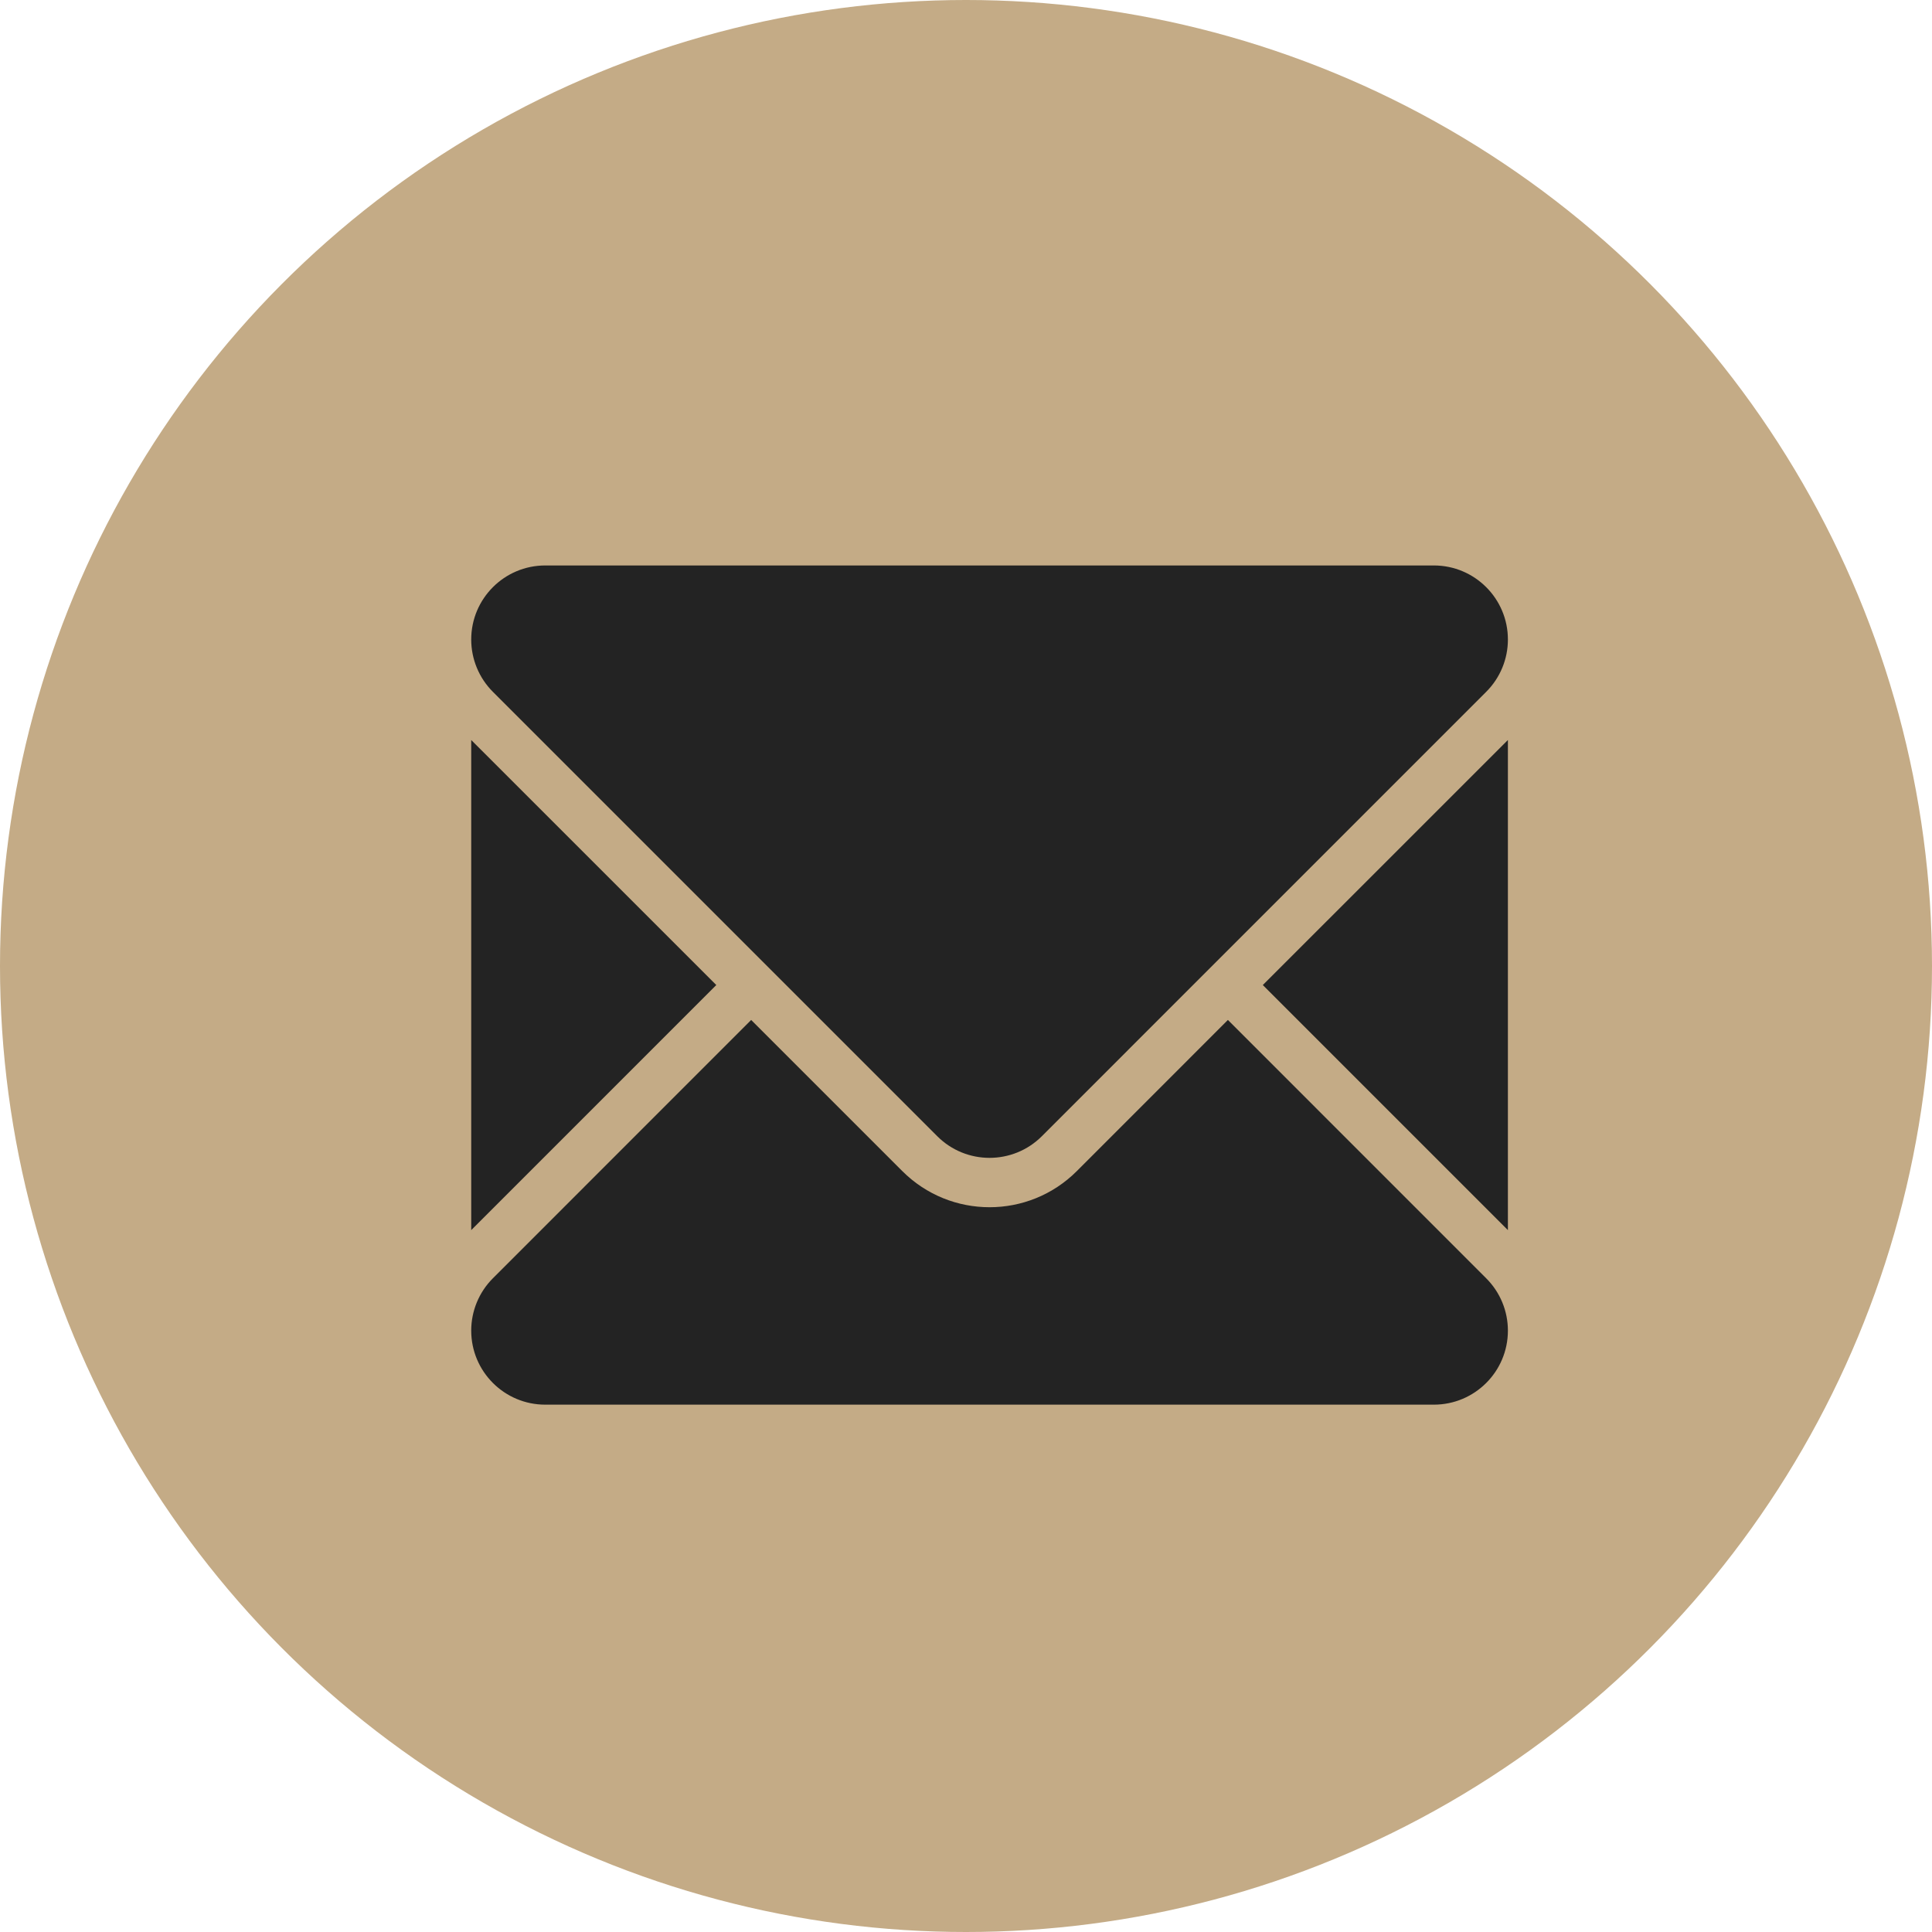
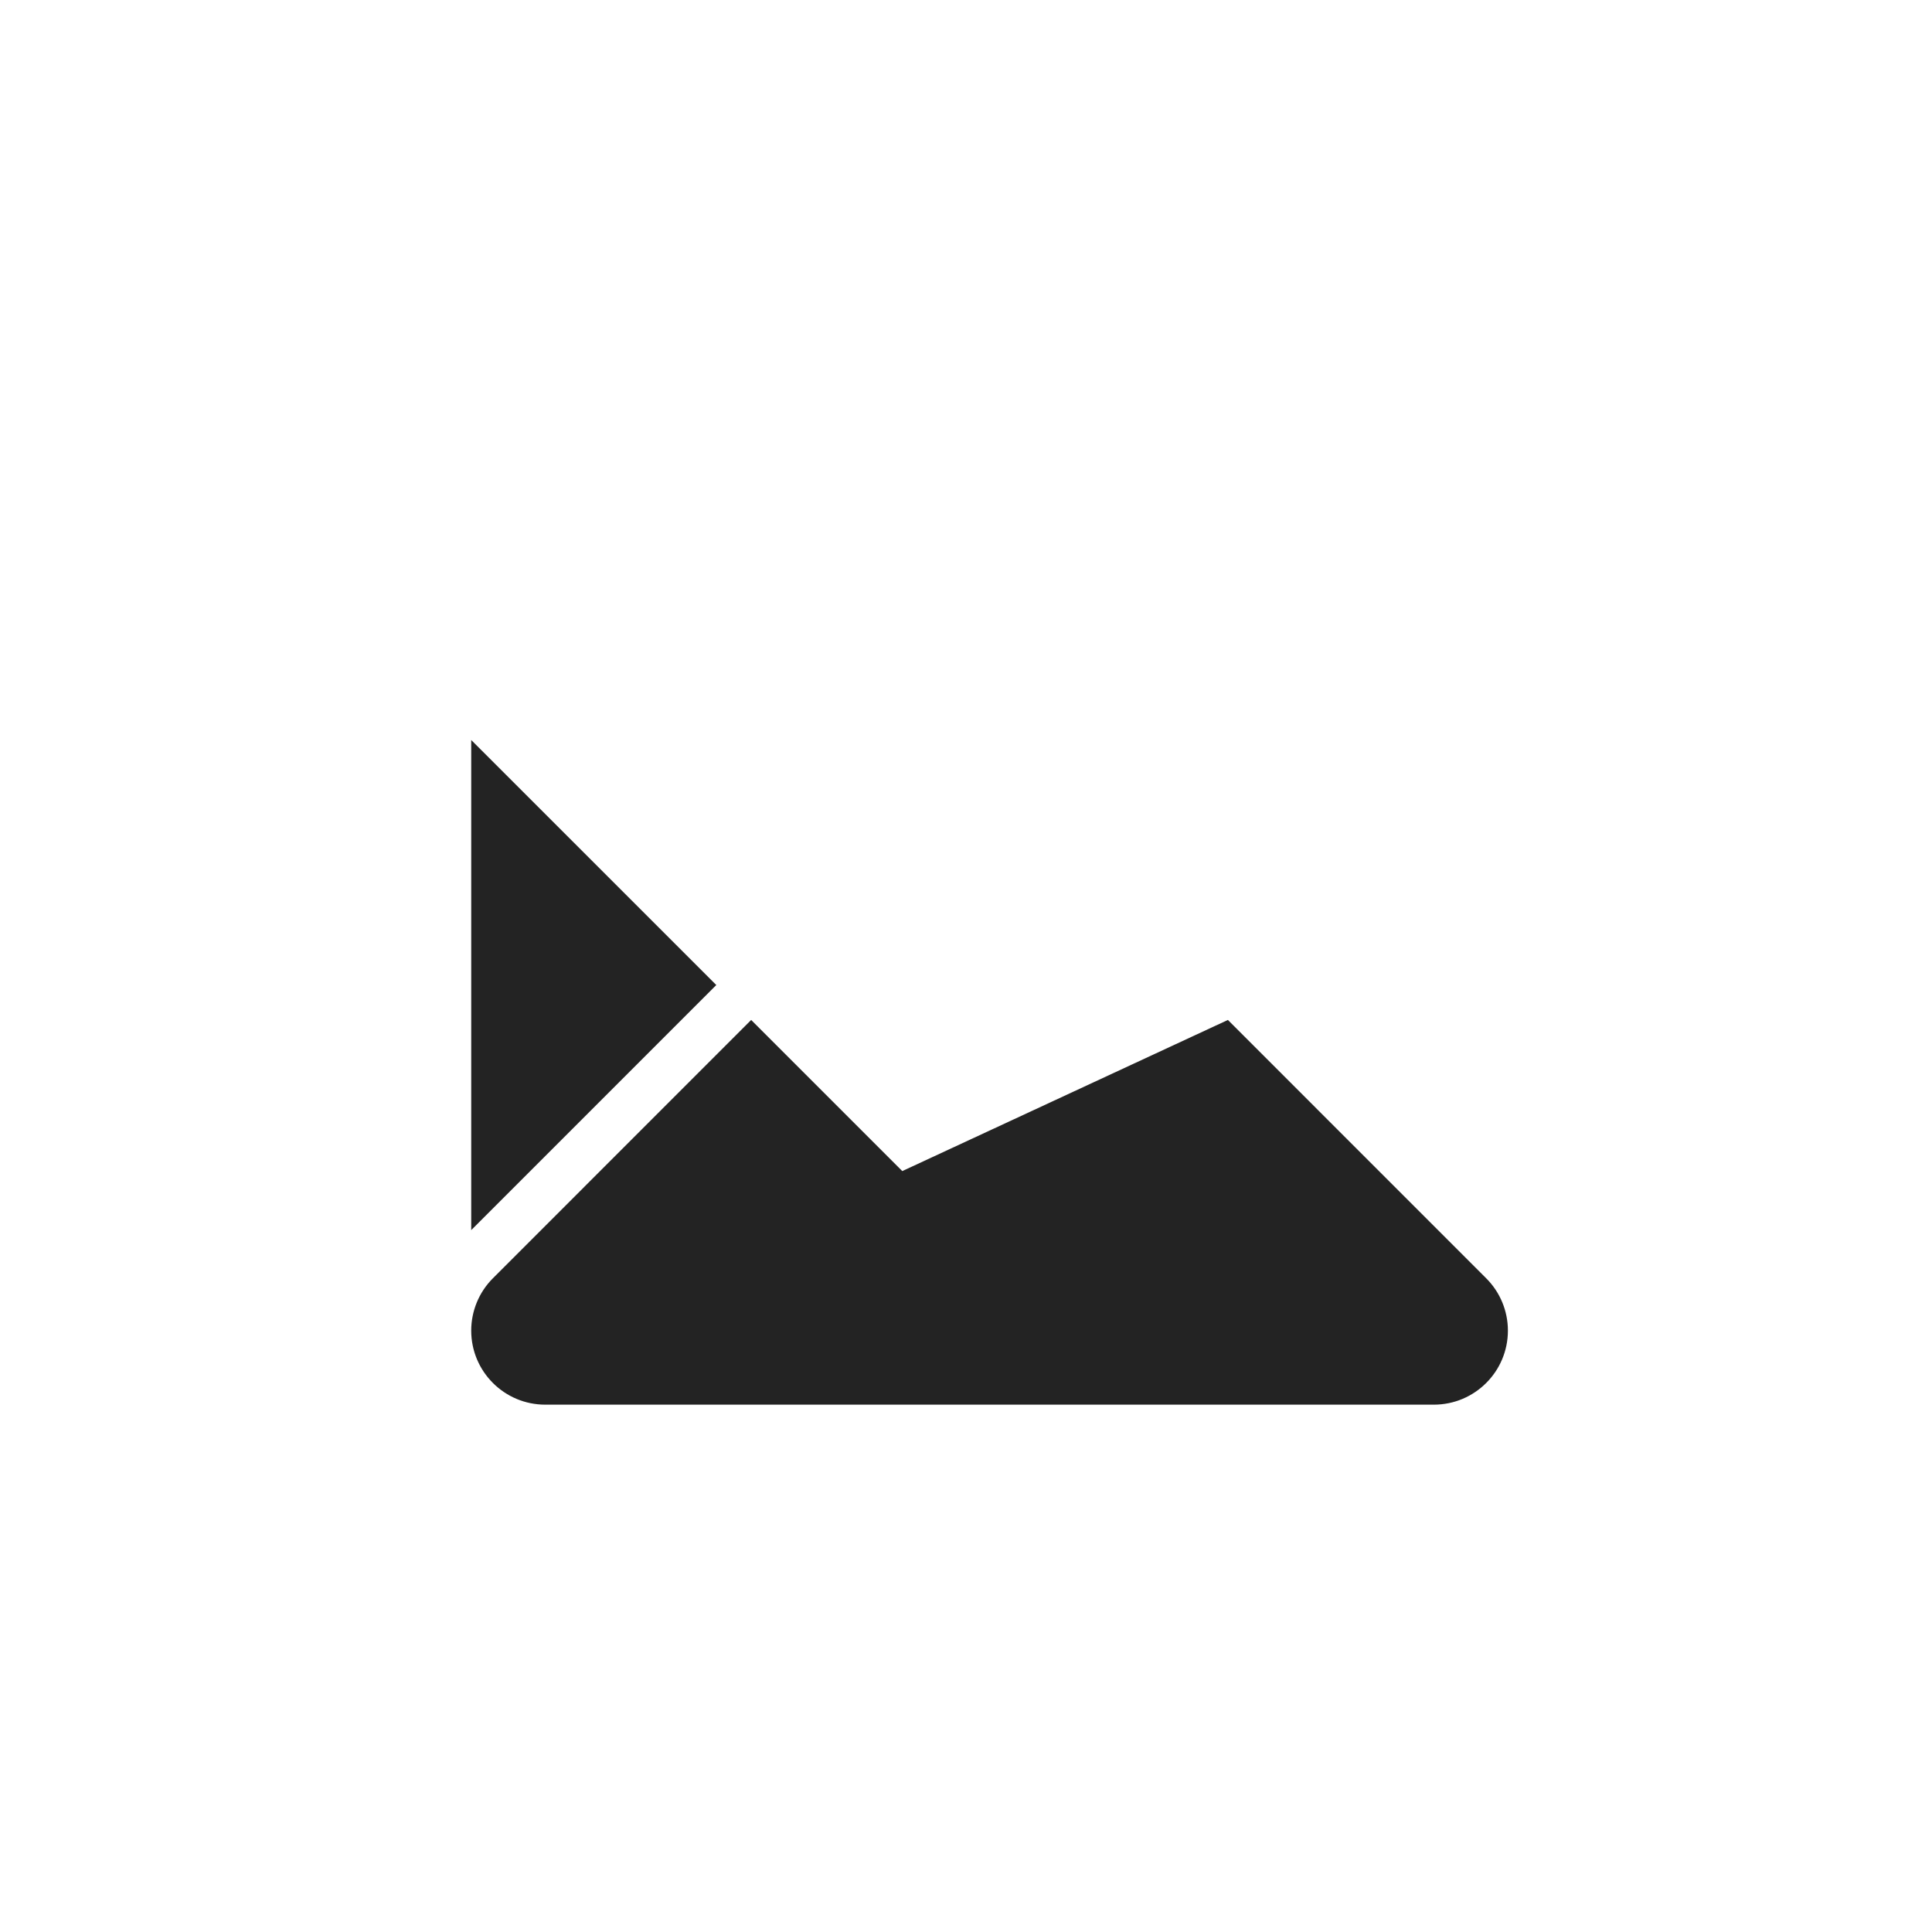
<svg xmlns="http://www.w3.org/2000/svg" width="41" height="41" viewBox="0 0 41 41" fill="none">
-   <circle cx="20.5" cy="20.5" r="20.5" fill="#C4AB86" />
-   <path fill-rule="evenodd" clip-rule="evenodd" d="M26.058 21.645L31.539 27.127C31.839 27.426 31.999 27.826 32 28.233V28.238C32 29.106 31.296 29.809 30.428 29.809H11.571C10.704 29.809 10 29.106 10 28.238V28.233C10.001 27.826 10.161 27.426 10.46 27.127L15.941 21.645L19.148 24.852C20.171 25.875 21.829 25.875 22.852 24.852L26.058 21.645Z" fill="#232323" />
-   <path fill-rule="evenodd" clip-rule="evenodd" d="M26.799 20.904L32 26.105V15.704L26.799 20.904Z" fill="#232323" />
+   <path fill-rule="evenodd" clip-rule="evenodd" d="M26.058 21.645L31.539 27.127C31.839 27.426 31.999 27.826 32 28.233V28.238C32 29.106 31.296 29.809 30.428 29.809H11.571C10.704 29.809 10 29.106 10 28.238V28.233C10.001 27.826 10.161 27.426 10.46 27.127L15.941 21.645L19.148 24.852L26.058 21.645Z" fill="#232323" />
  <path fill-rule="evenodd" clip-rule="evenodd" d="M10 26.105L15.201 20.904L10 15.704V26.105Z" fill="#232323" />
-   <path fill-rule="evenodd" clip-rule="evenodd" d="M32 13.576C31.999 13.983 31.839 14.383 31.539 14.682L22.111 24.111C21.497 24.725 20.502 24.725 19.889 24.111L10.46 14.682C10.161 14.383 10.001 13.983 10 13.576V13.571C10 12.704 10.704 12 11.571 12H30.428C31.296 12 32 12.704 32 13.571V13.576Z" fill="#232323" />
</svg>